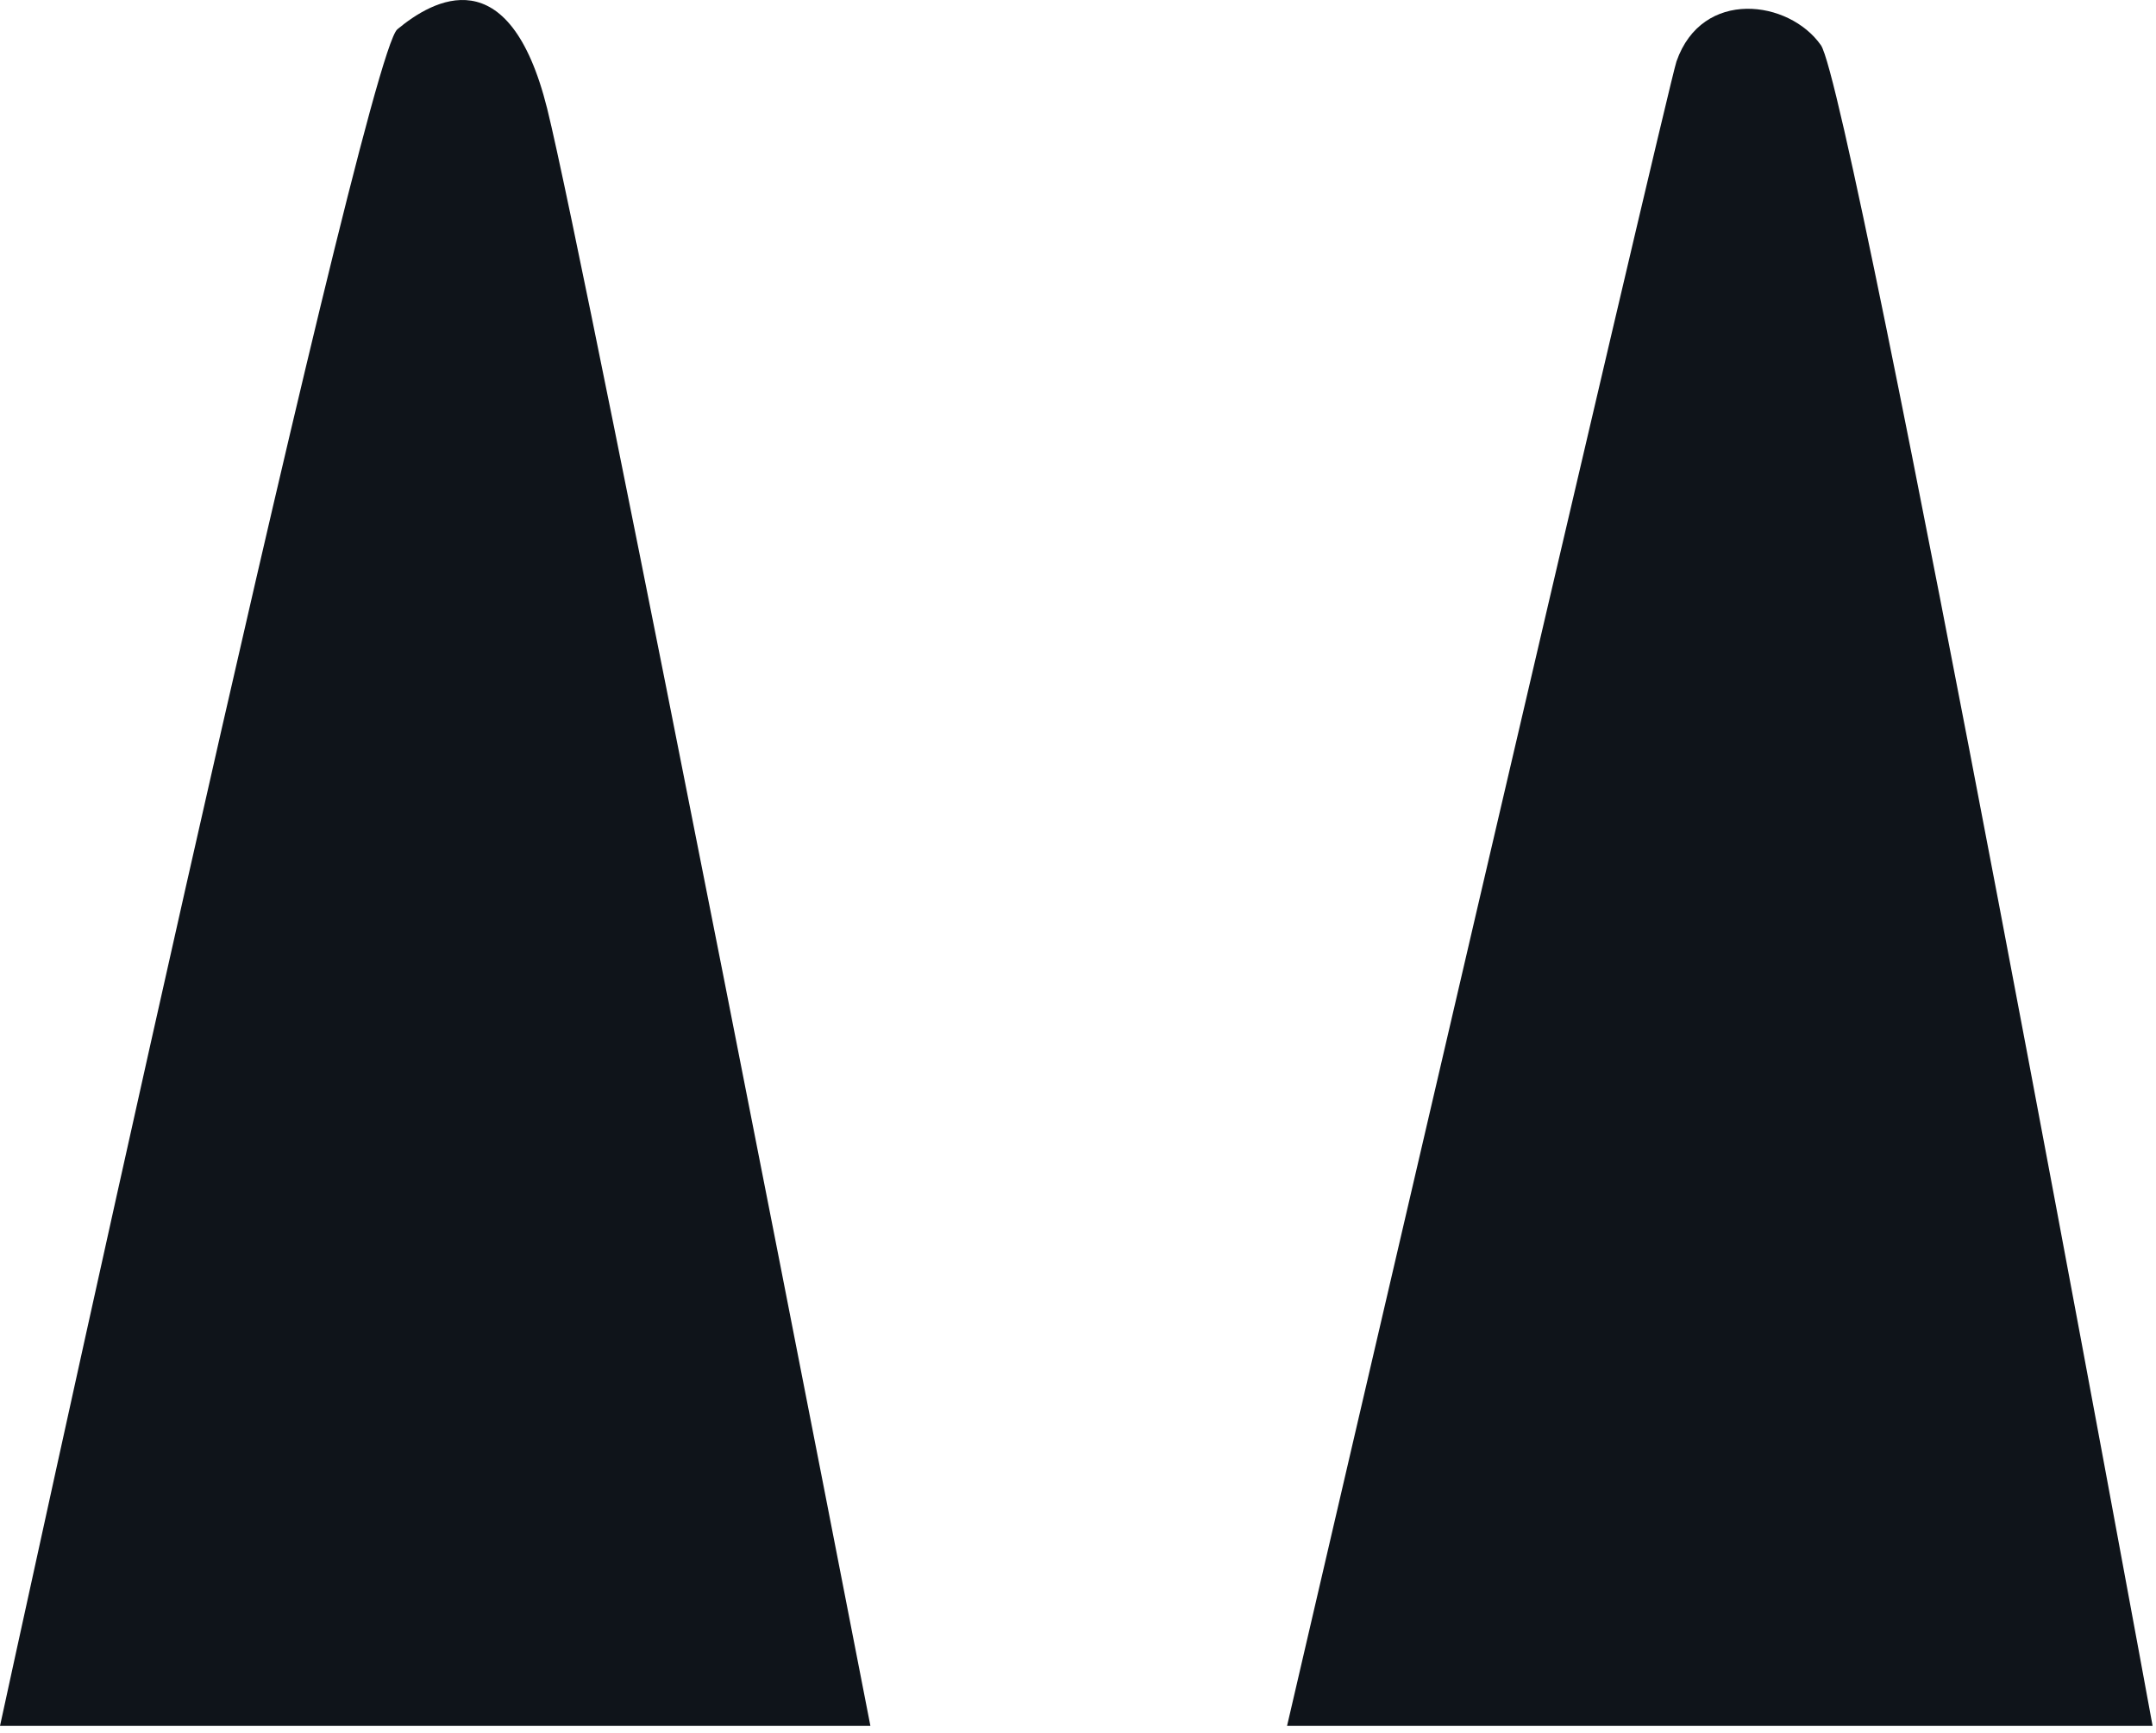
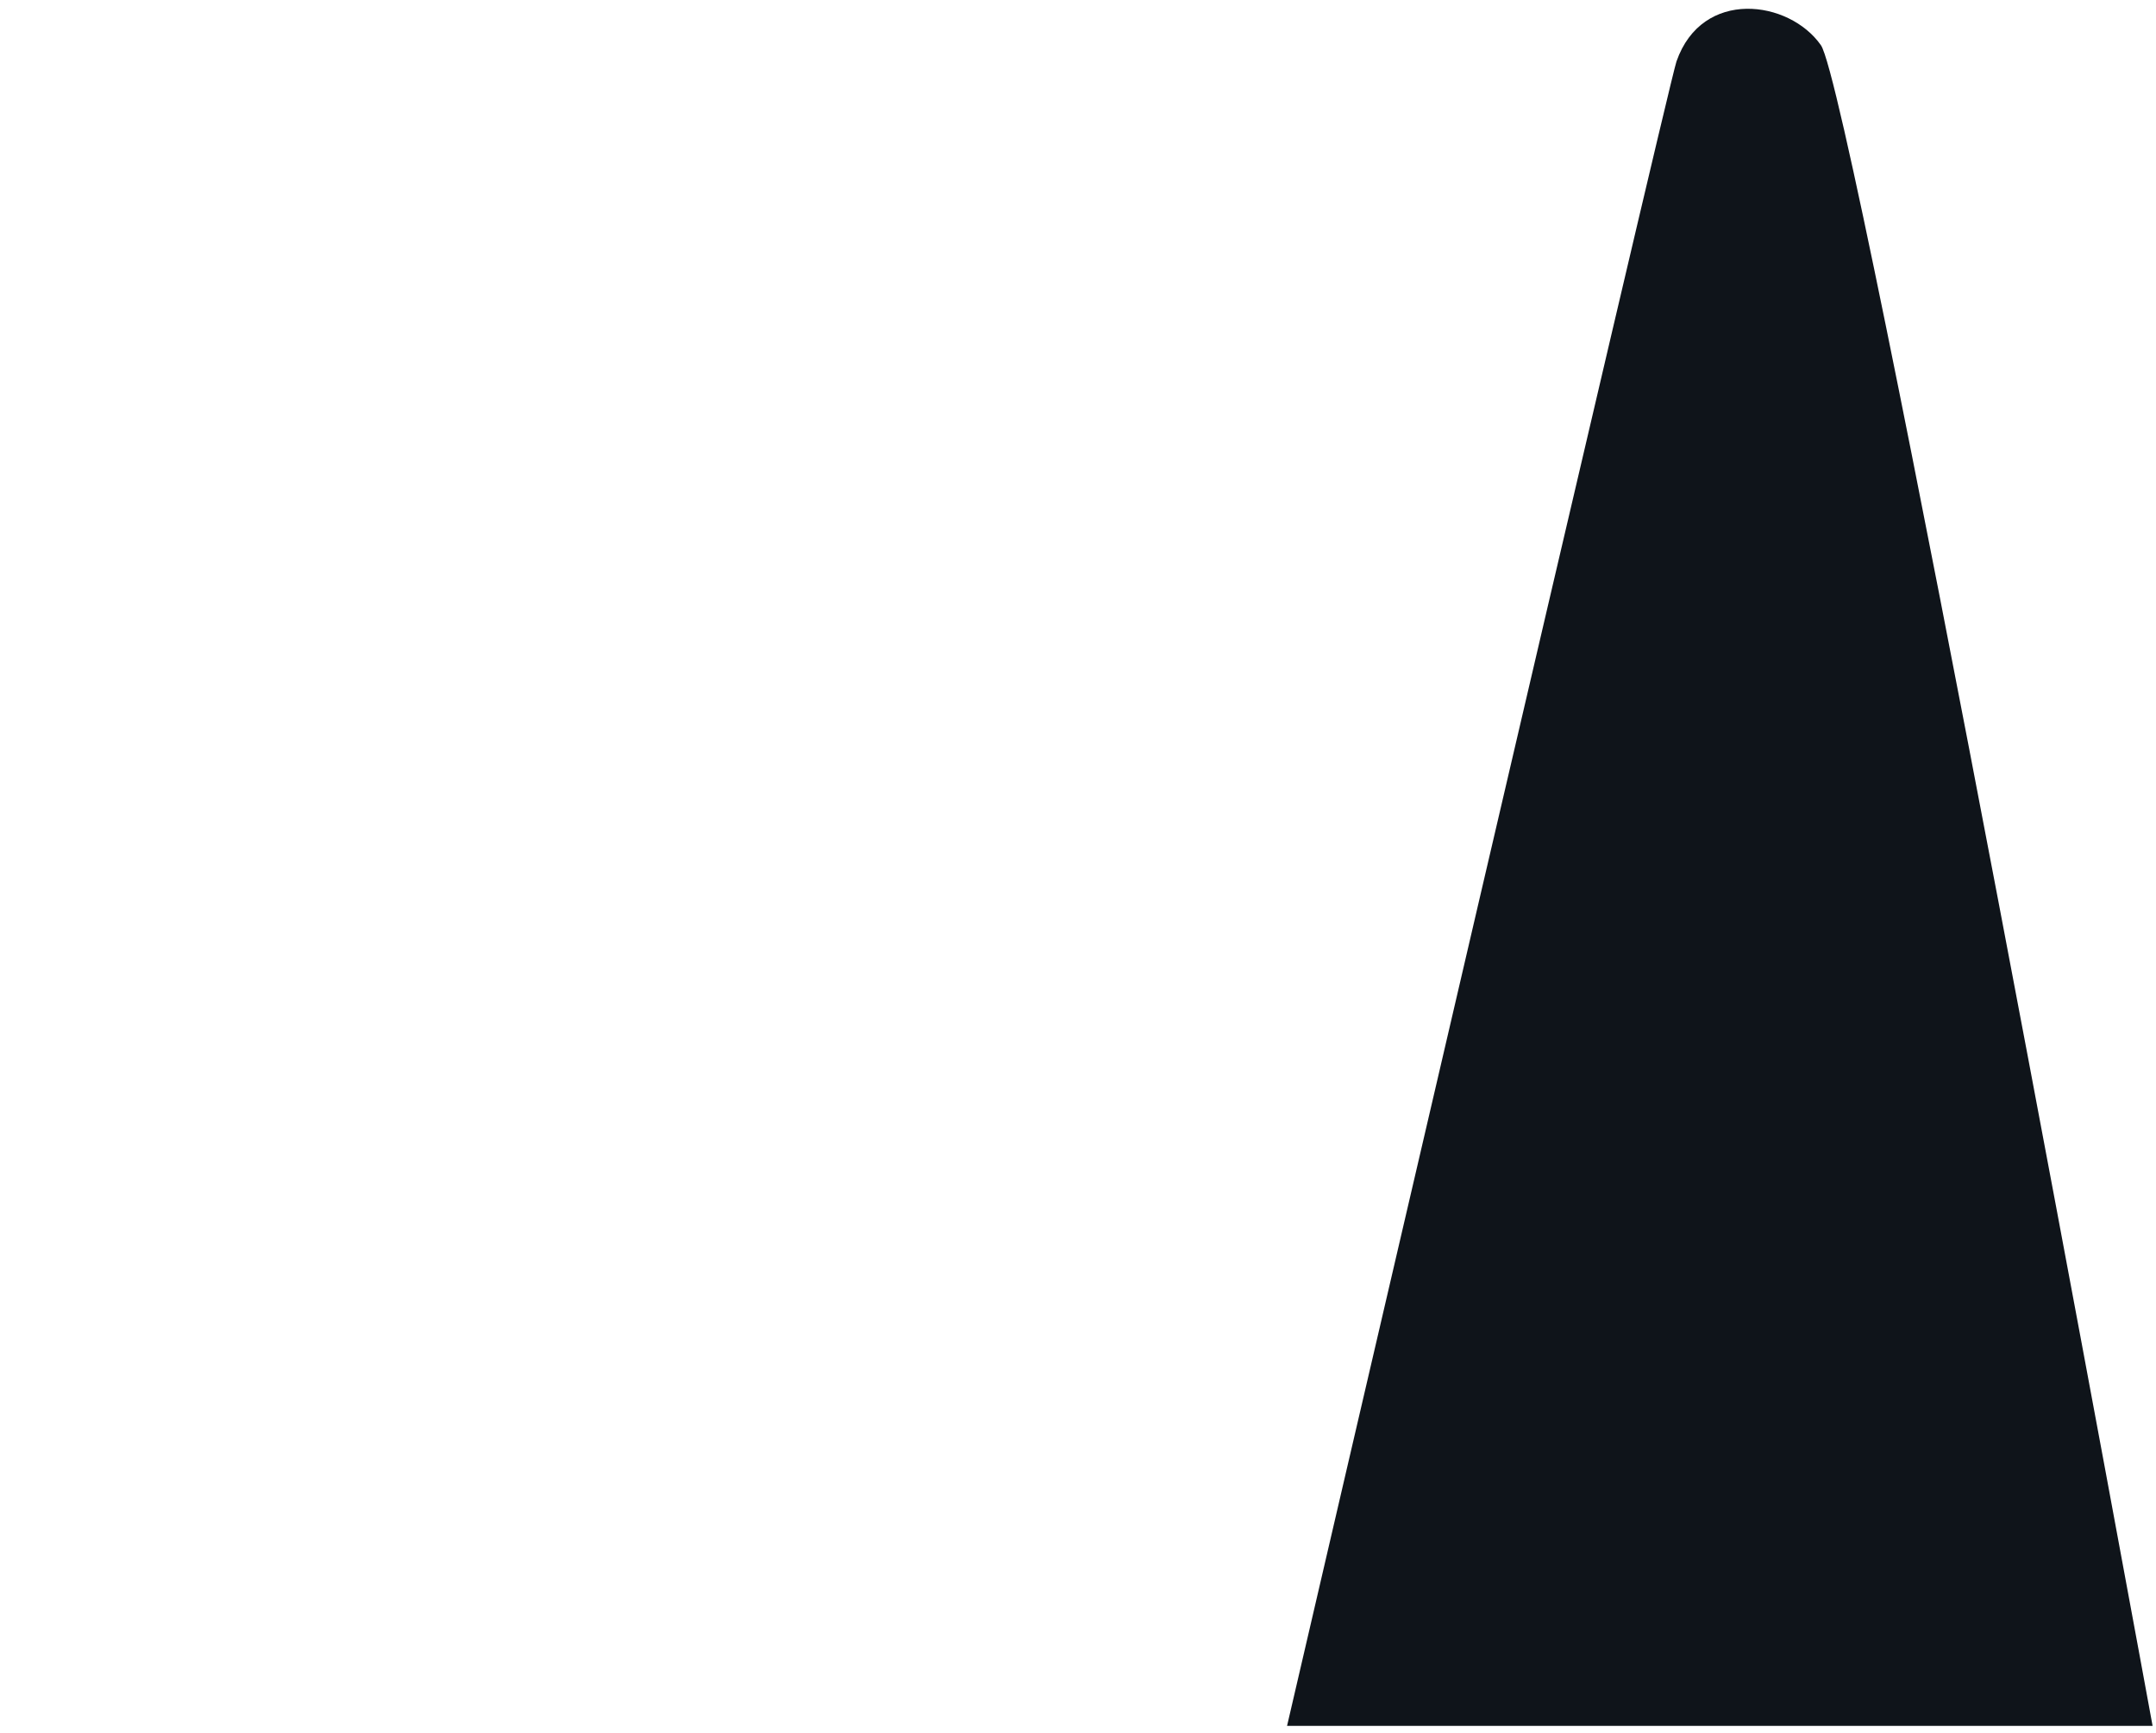
<svg xmlns="http://www.w3.org/2000/svg" width="240" height="193" viewBox="0 0 240 193" fill="none">
-   <path d="M0 192.174C0 192.174 40.3 6.534 44.23 3.264C48.16 -0.006 56.66 -4.916 60.91 12.094C65.16 29.104 96.89 192.164 96.89 192.164H0V192.174Z" fill="#0F141A" />
  <path d="M143.27 192.174C143.27 192.174 185.66 9.624 186.62 6.844C189.47 -1.346 199.18 -0.006 202.7 5.034C206.22 10.074 239.62 192.164 239.62 192.164H143.26L143.27 192.174Z" fill="#0F141A" />
</svg>